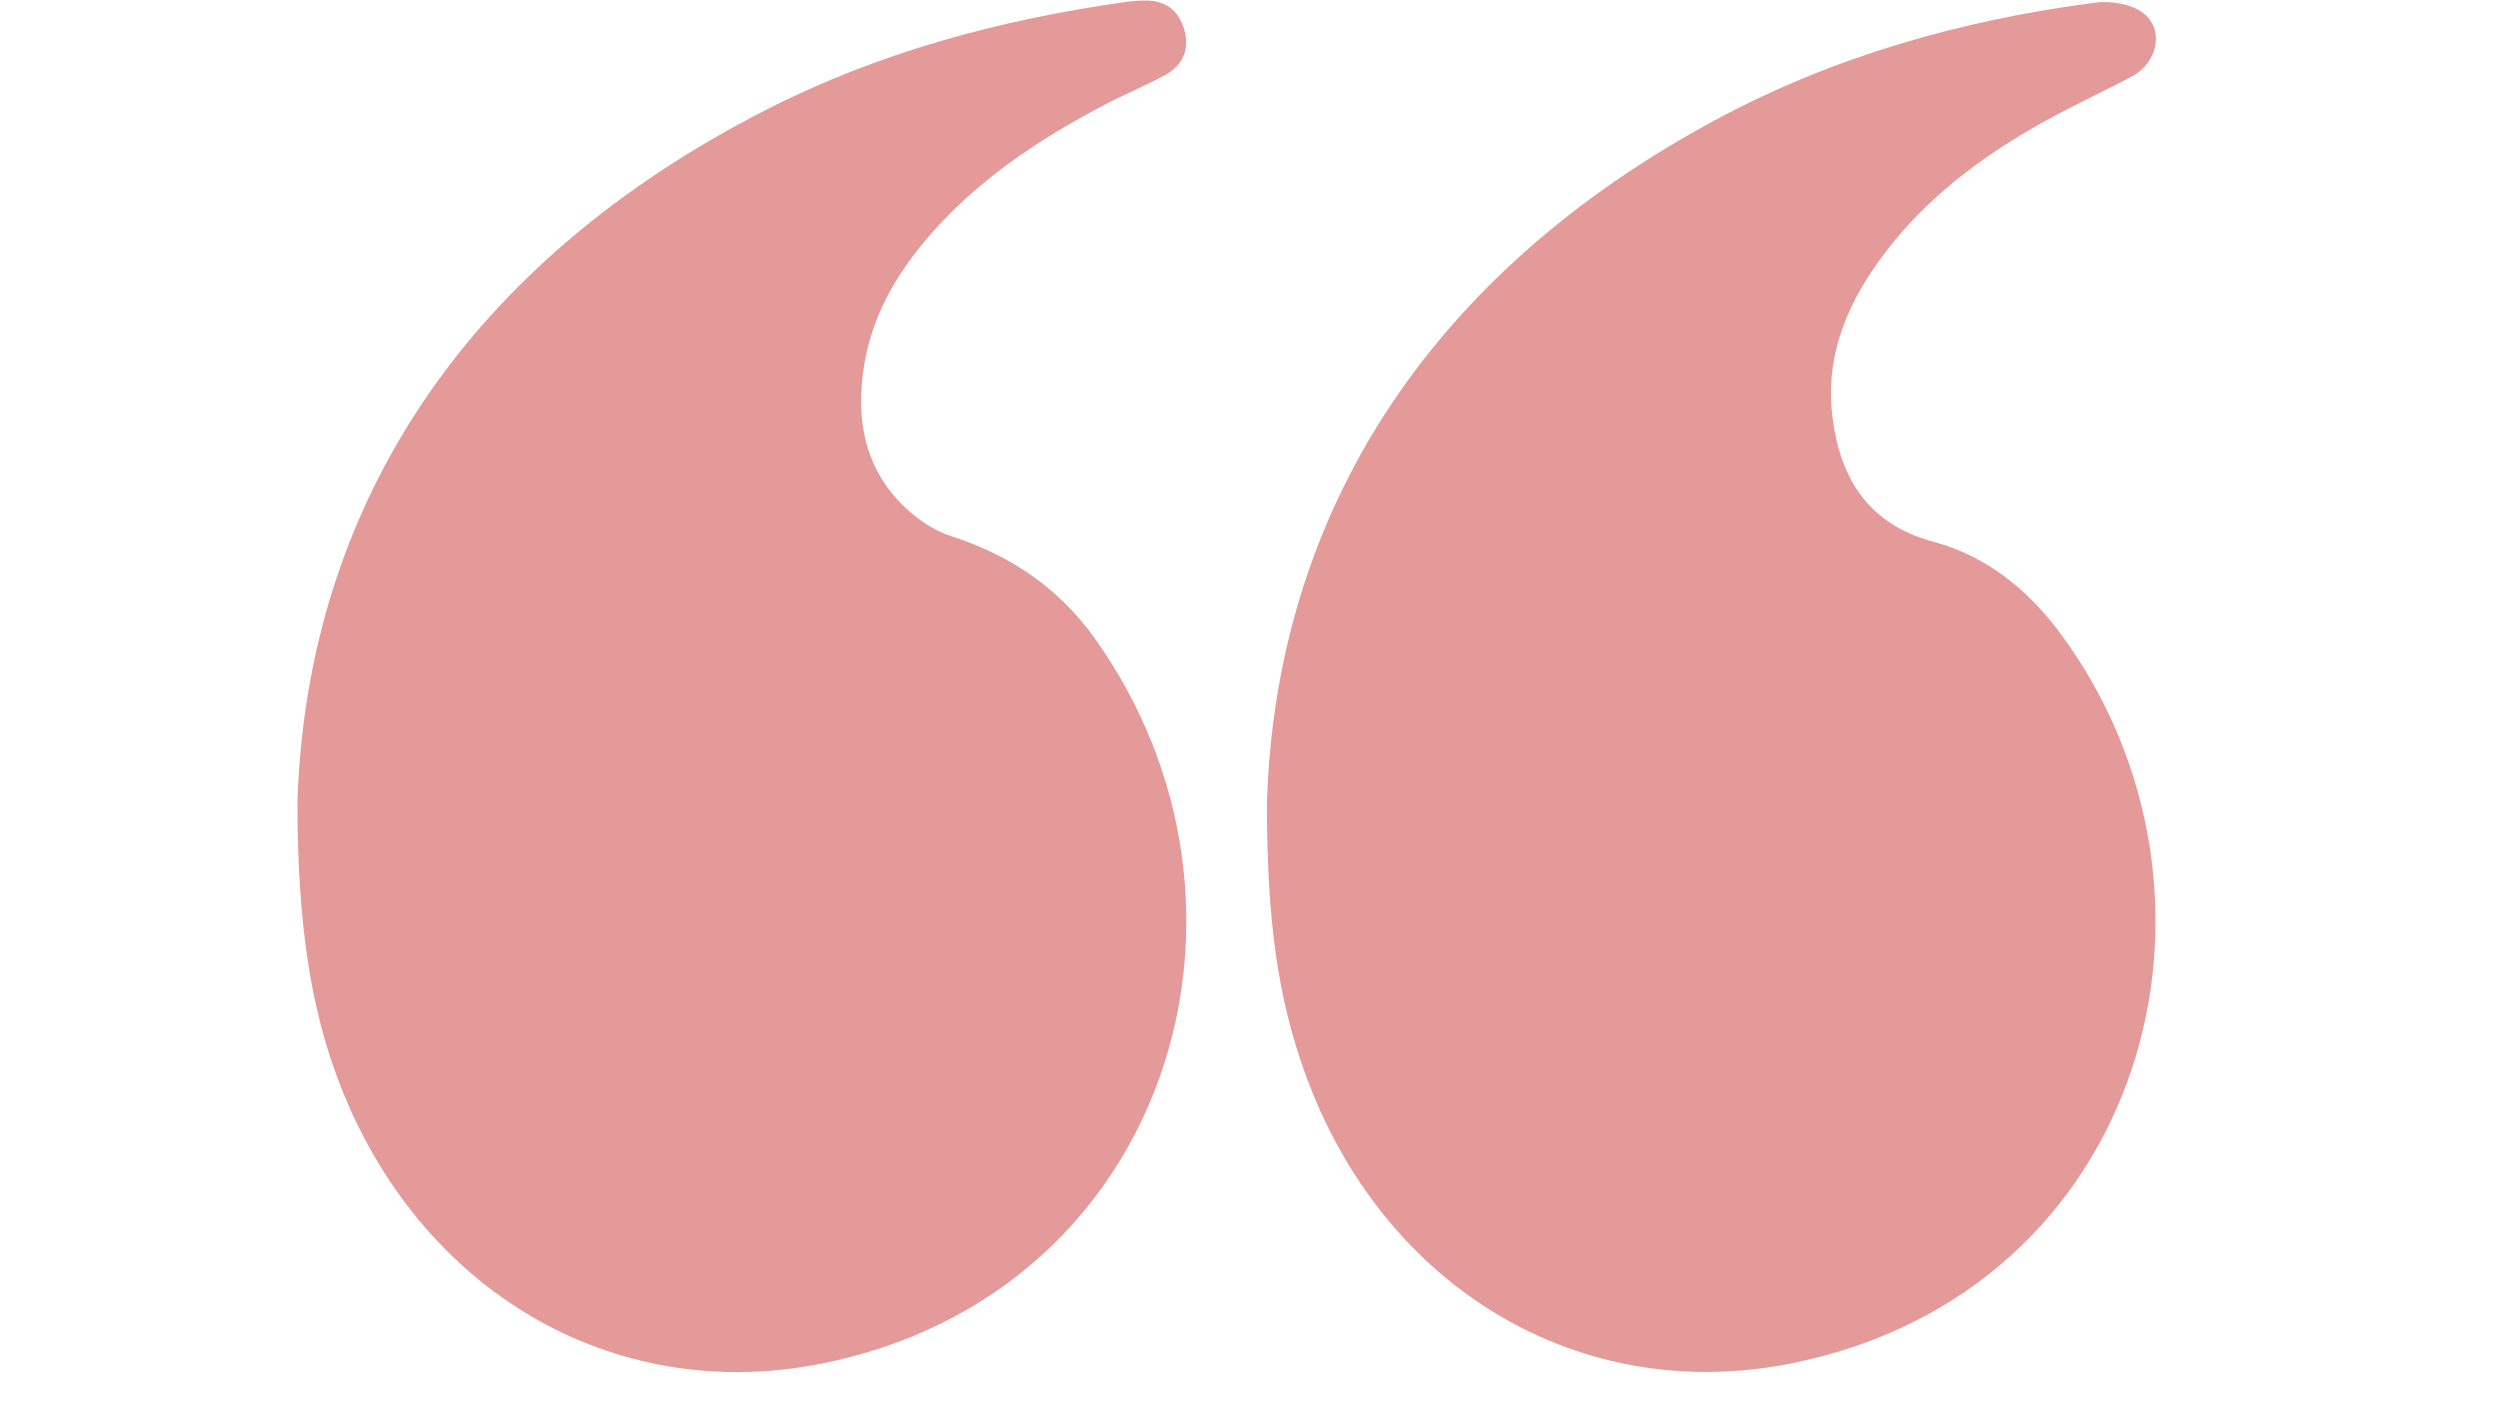
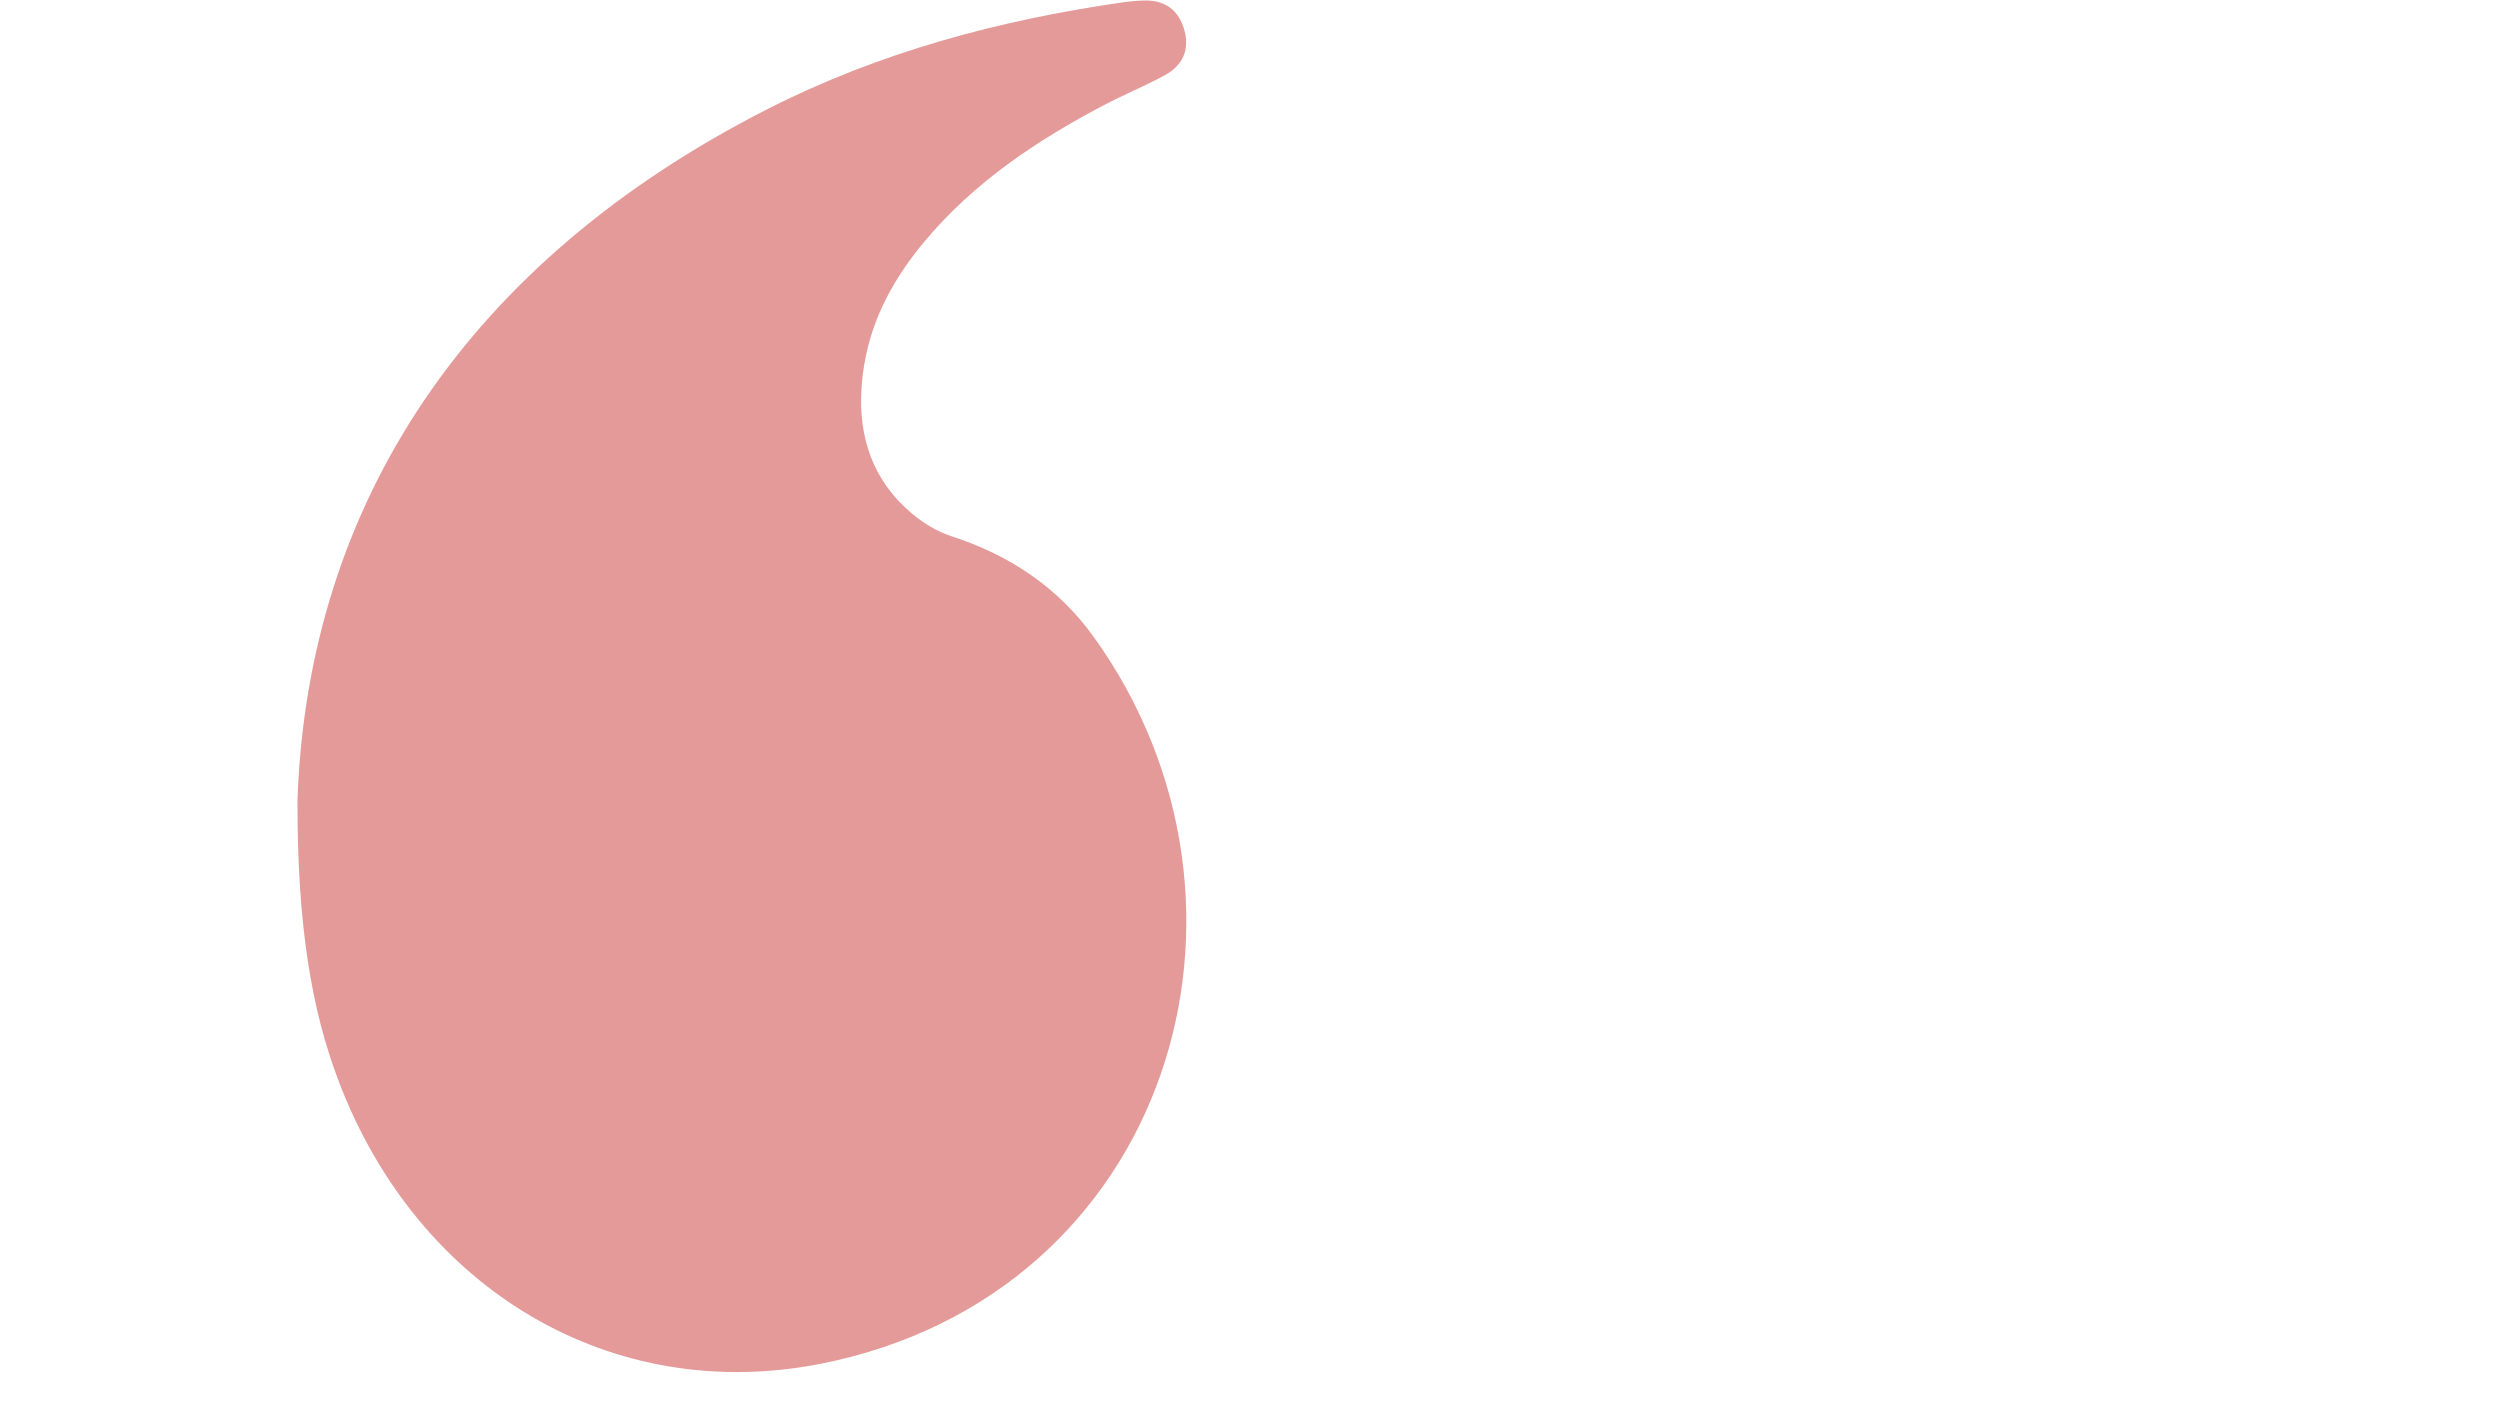
<svg xmlns="http://www.w3.org/2000/svg" width="1920" zoomAndPan="magnify" viewBox="0 0 1440 810" height="1080" preserveAspectRatio="xMidYMid meet" version="1.0">
  <path fill="#e59a9a" d="M 171.344 460.848 C 177.297 290.16 269.465 150.832 441.566 63.094 C 506.266 30.105 575.57 11.523 647.246 1.277 C 651.258 0.699 655.289 0.371 659.344 0.293 C 671.277 0.082 679.004 5.969 682.184 17.316 C 685.426 28.895 681.016 37.879 670.812 43.406 C 659.367 49.609 647.246 54.559 635.719 60.625 C 596.852 81.082 560.715 105.23 532.27 139.383 C 515.008 160.109 502.238 183.156 497.789 210.098 C 493.359 236.906 496.508 262.984 513.879 284.316 C 522.48 294.875 535.121 304.691 547.887 308.82 C 581.844 319.805 609.645 338.531 630.129 367.066 C 741.203 521.777 673.379 745.738 472.984 785.484 C 353.062 809.273 241.246 743.582 195.27 623.277 C 179.578 582.211 171.18 533.625 171.344 460.848 Z M 171.344 460.848 " fill-opacity="1" fill-rule="nonzero" />
-   <path fill="#e59a9a" d="M 729.738 462.523 C 734.902 295.941 822.637 158.32 987.777 69.258 C 1056.176 32.371 1130.02 11.57 1206.84 1.527 C 1215.73 0.367 1227.309 2.211 1234.219 7.301 C 1246.965 16.688 1242.855 36.184 1228.016 44.027 C 1209.352 53.895 1190.09 62.688 1171.805 73.199 C 1139.223 91.926 1109.605 114.551 1086.484 144.637 C 1064.699 172.984 1050.809 204.348 1055.574 240.949 C 1060.164 276.215 1076.602 302.109 1113.73 312.078 C 1144.355 320.301 1168.293 339.832 1186.848 364.934 C 1297.996 515.312 1236.48 743.668 1032.664 785.141 C 910.207 810.059 796.418 741.984 751.742 618.277 C 736.145 575.094 729.719 530.371 729.738 462.523 Z M 729.738 462.523 " fill-opacity="1" fill-rule="nonzero" />
</svg>